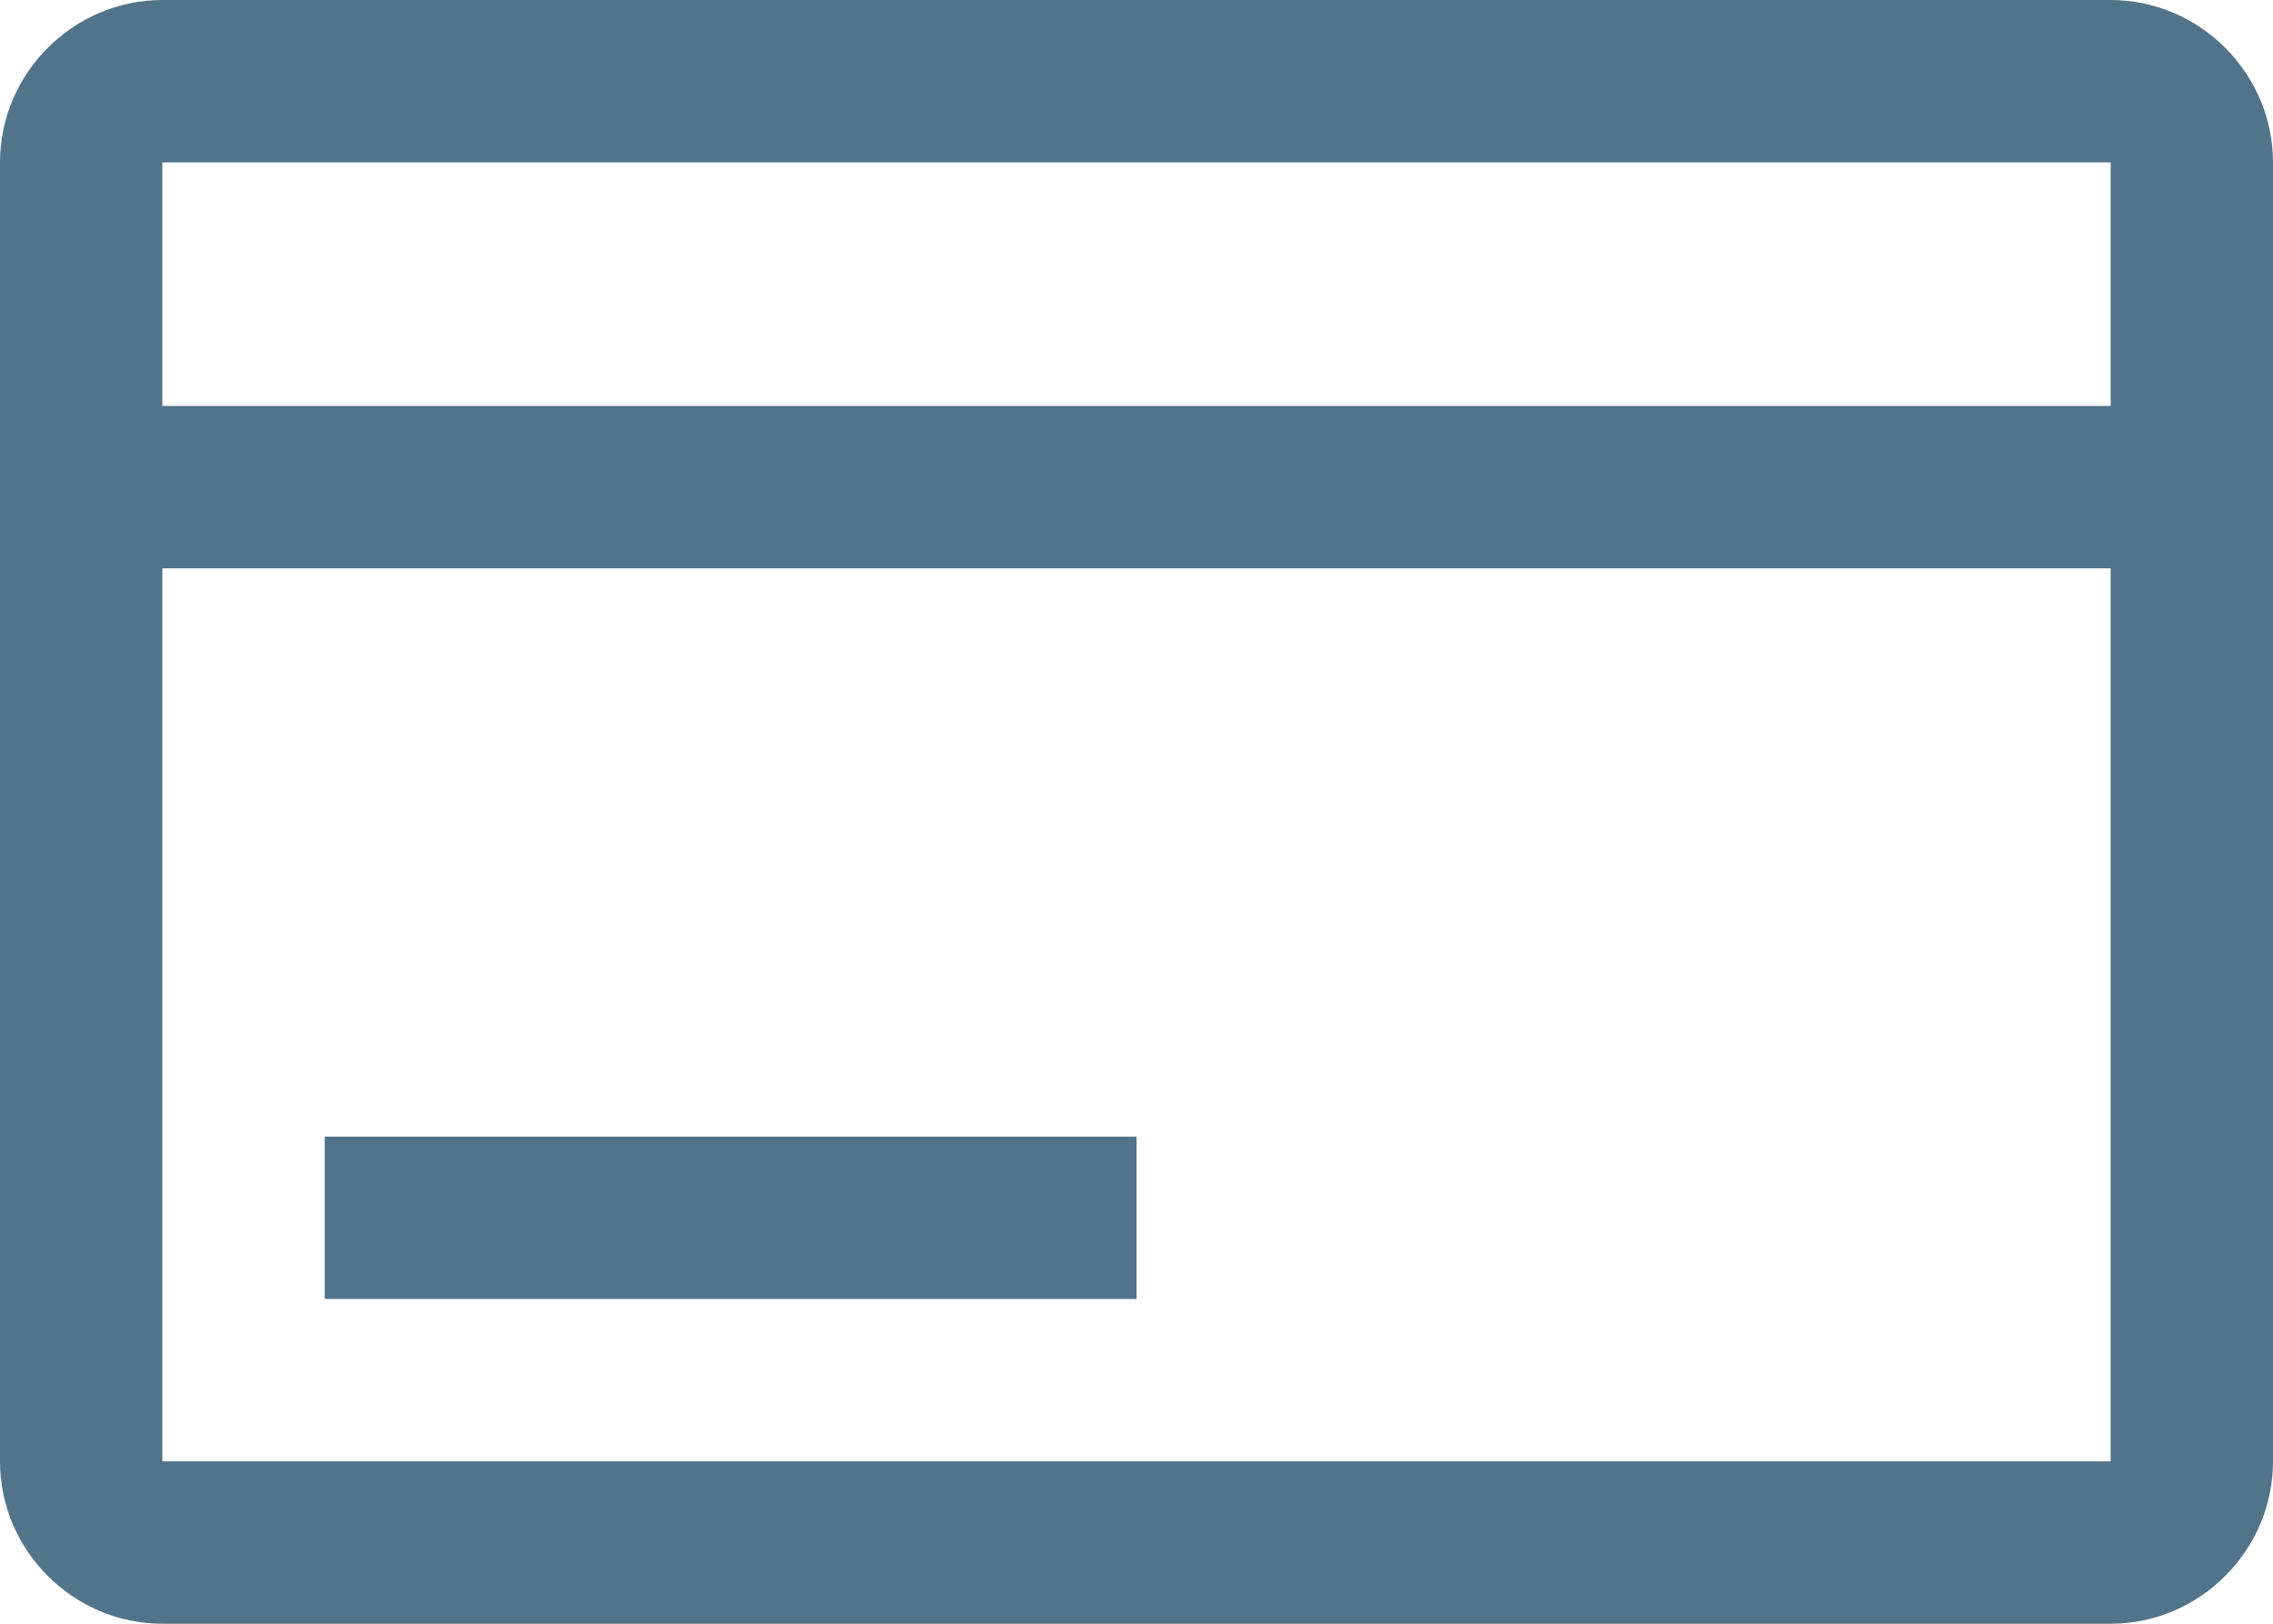
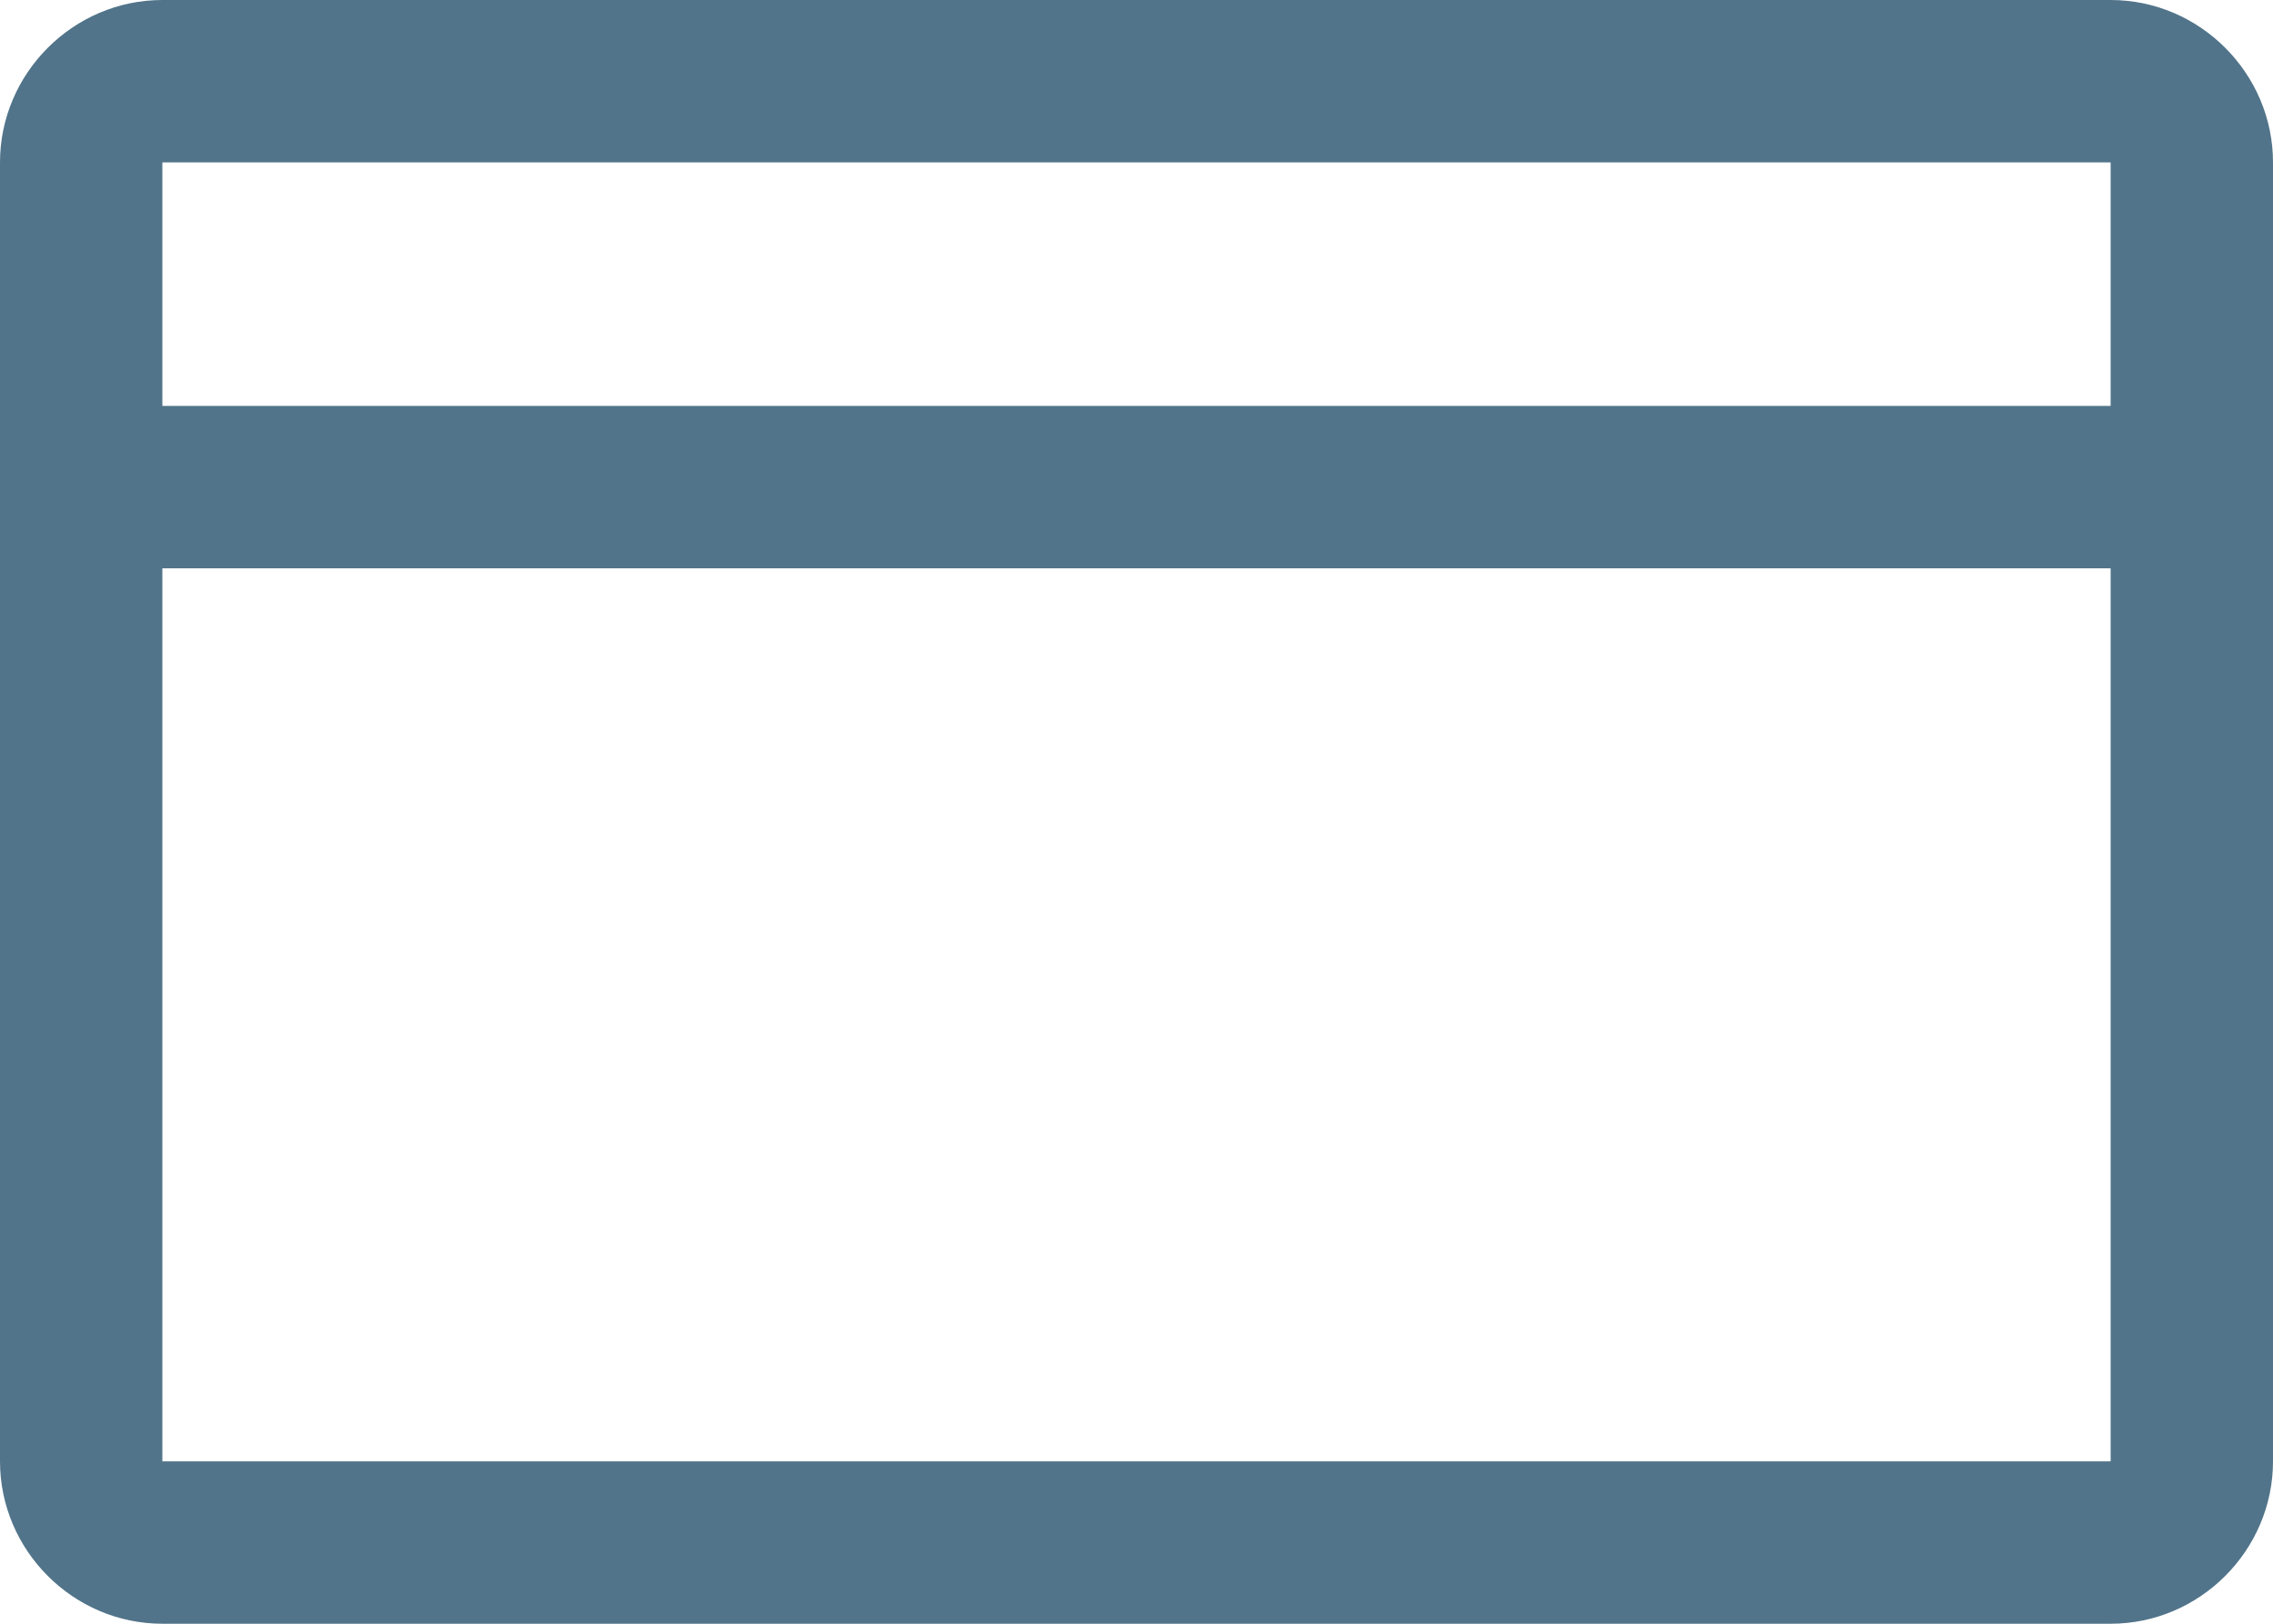
<svg xmlns="http://www.w3.org/2000/svg" width="100%" height="100%" viewBox="0 0 28 20" version="1.1" xml:space="preserve" style="fill-rule:evenodd;clip-rule:evenodd;stroke-linejoin:round;stroke-miterlimit:2;">
  <g transform="matrix(1,0,0,1,-1486,-1490)">
    <g>
      <g transform="matrix(1,0,0,1,1484,1484)">
        <path d="M28,6L4,6C2.903,6 2,6.903 2,8L2,24C2,25.097 2.903,26 4,26L28,26C29.097,26 30,25.097 30,24L30,8C30,6.903 29.097,6 28,6M28,8L28,11L4,11L4,8L28,8ZM4,24L4,13L28,13L28,24L4,24Z" style="fill:rgb(81,116,138);fill-rule:nonzero;" />
      </g>
      <g transform="matrix(1,0,0,1,1484,1484)">
-         <rect x="6" y="20" width="10" height="2" style="fill:rgb(81,116,138);fill-rule:nonzero;" />
-       </g>
+         </g>
    </g>
  </g>
</svg>